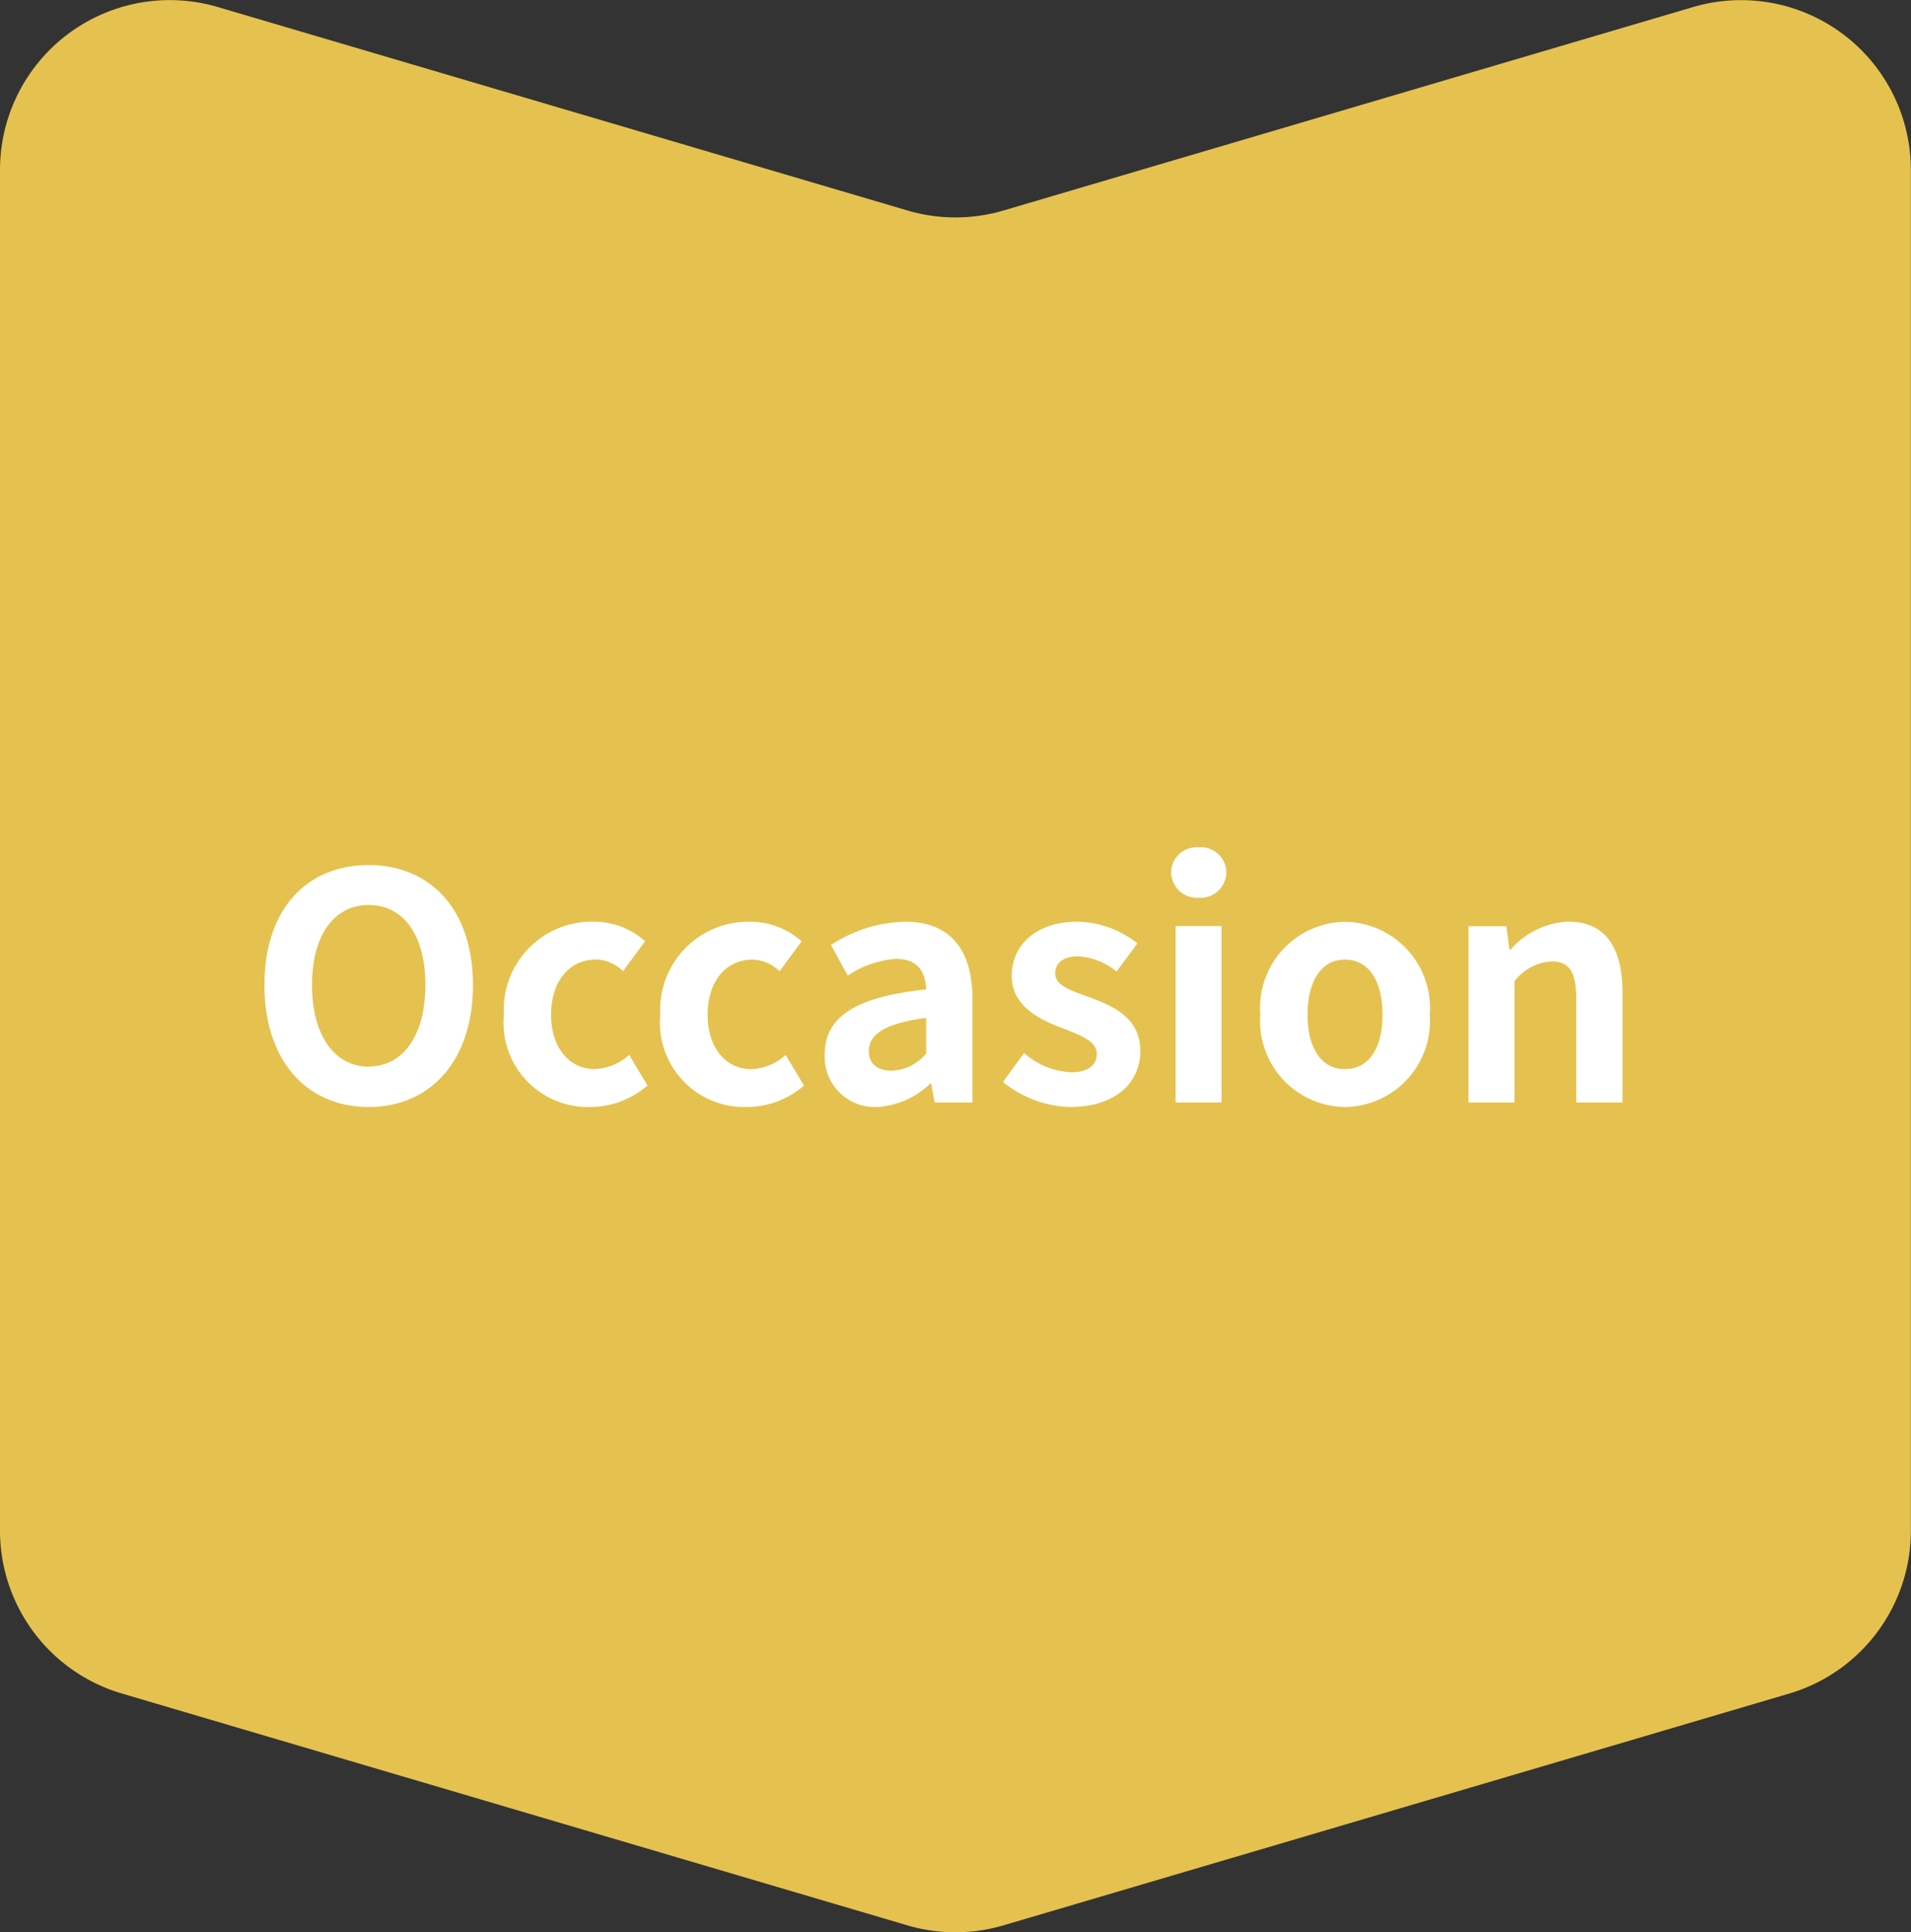
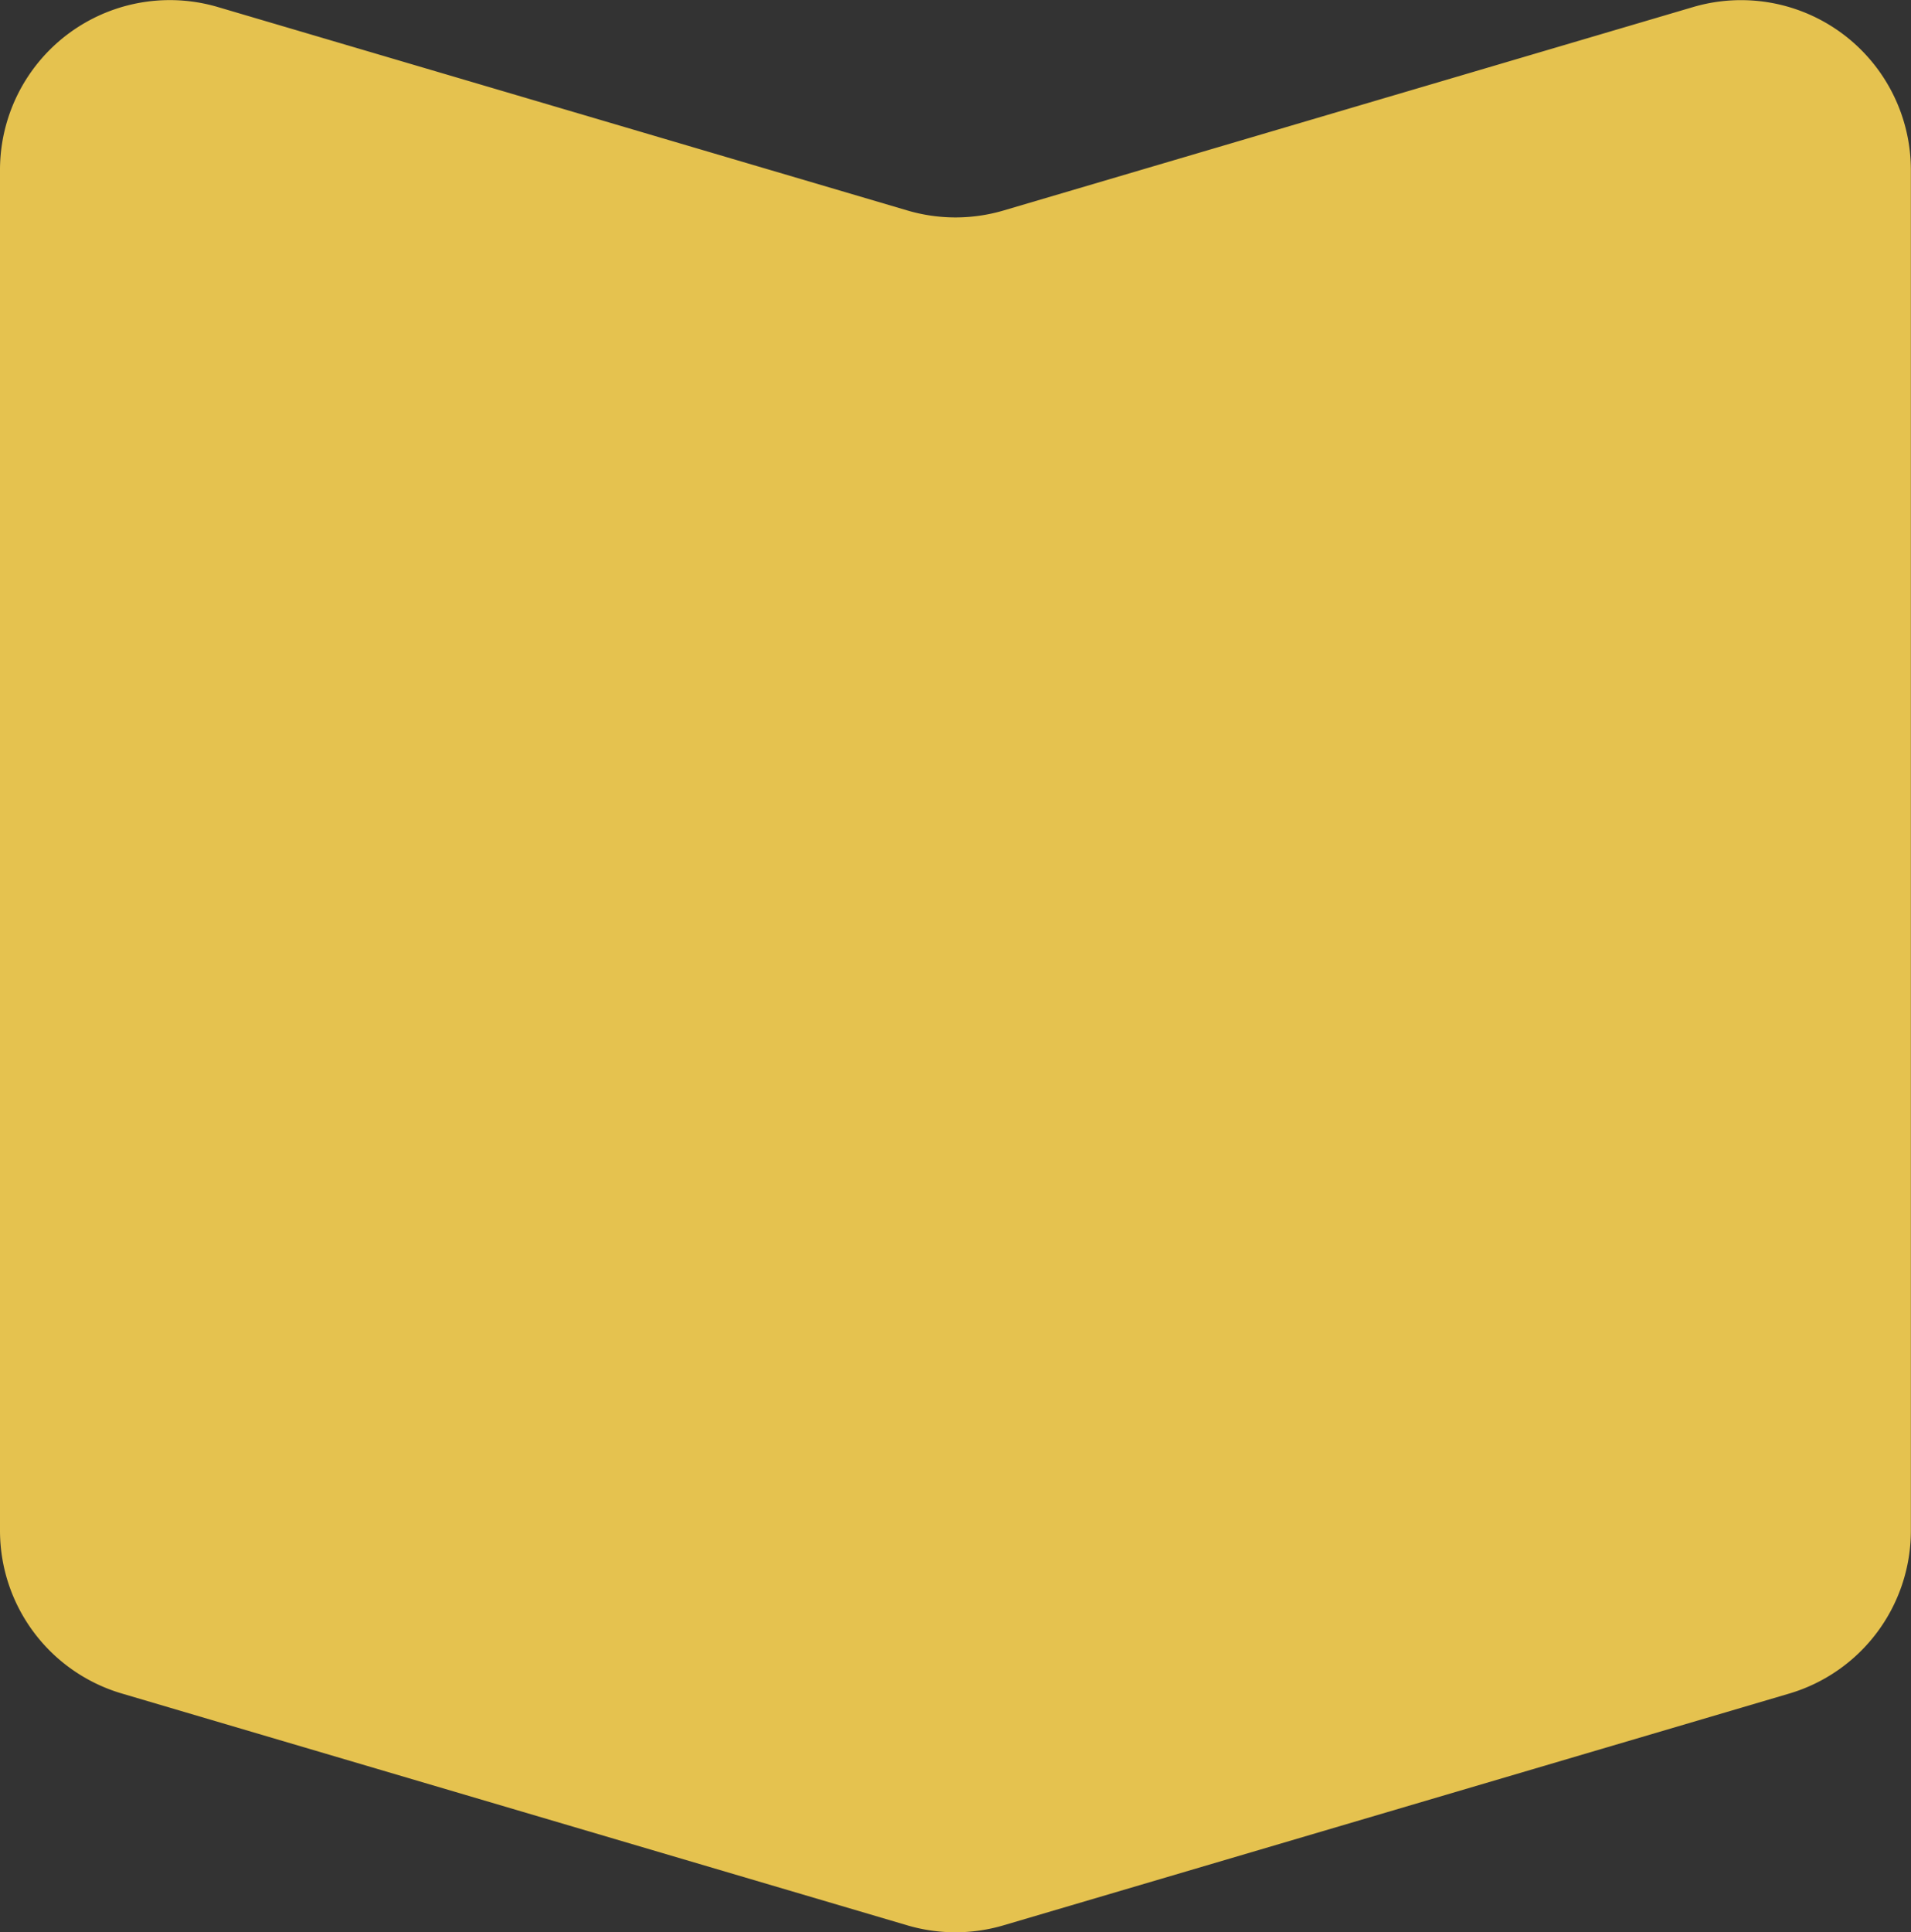
<svg xmlns="http://www.w3.org/2000/svg" width="84.949" height="85.88" viewBox="0 0 84.949 85.88">
  <rect x="0" y="0" width="84.949" height="85.88" fill="#333333" stroke="none" />
  <g id="グループ_1404" data-name="グループ 1404" transform="translate(-253 -2889)">
    <path id="パス_2401" data-name="パス 2401" d="M455.931-665.613l-30.655,9.042a7.552,7.552,0,0,1-4.271,0l-30.655-9.042a7.548,7.548,0,0,0-9.684,7.24V-597.9a7.548,7.548,0,0,0,5.413,7.24L421-580.355a7.552,7.552,0,0,0,4.271,0l34.926-10.3a7.548,7.548,0,0,0,5.412-7.24v-60.477A7.548,7.548,0,0,0,455.931-665.613Z" transform="translate(-127.666 3554.926)" fill="#e5c24f" />
-     <path id="パス_2407" data-name="パス 2407" d="M5.39.2c2.744,0,4.634-2.058,4.634-5.418s-1.89-5.334-4.634-5.334S.756-8.6.756-5.222,2.646.2,5.39.2Zm0-1.792C3.85-1.6,2.87-3.01,2.87-5.222s.98-3.556,2.52-3.556,2.52,1.33,2.52,3.556S6.93-1.6,5.39-1.6ZM15.218.2A3.889,3.889,0,0,0,17.78-.756l-.812-1.358a2.435,2.435,0,0,1-1.526.63c-1.134,0-1.946-.952-1.946-2.422s.812-2.45,2-2.45a1.79,1.79,0,0,1,1.2.518l.98-1.33A3.427,3.427,0,0,0,15.4-8.036a3.914,3.914,0,0,0-4,4.13A3.747,3.747,0,0,0,15.218.2Zm6.958,0a3.89,3.89,0,0,0,2.562-.952l-.812-1.358a2.435,2.435,0,0,1-1.526.63c-1.134,0-1.946-.952-1.946-2.422s.812-2.45,2-2.45a1.79,1.79,0,0,1,1.2.518l.98-1.33a3.427,3.427,0,0,0-2.282-.868,3.914,3.914,0,0,0-4,4.13A3.747,3.747,0,0,0,22.176.2Zm5.81,0A3.686,3.686,0,0,0,30.352-.84h.042l.154.84h1.68V-4.578c0-2.268-1.022-3.458-3.01-3.458A6.263,6.263,0,0,0,25.942-7l.742,1.358a4.43,4.43,0,0,1,2.156-.742c.966,0,1.3.588,1.33,1.358-3.15.336-4.508,1.218-4.508,2.9A2.227,2.227,0,0,0,27.986.2Zm.672-1.61c-.6,0-1.036-.266-1.036-.882,0-.7.644-1.218,2.548-1.47v1.582A2.078,2.078,0,0,1,28.658-1.414ZM36.568.2C38.612.2,39.69-.91,39.69-2.282c0-1.456-1.148-1.974-2.184-2.366-.826-.308-1.6-.518-1.6-1.092,0-.448.336-.756,1.036-.756a3.018,3.018,0,0,1,1.694.672l.924-1.246a4.388,4.388,0,0,0-2.674-.966c-1.764,0-2.912.994-2.912,2.408,0,1.3,1.148,1.9,2.142,2.282.826.322,1.638.588,1.638,1.176,0,.49-.35.826-1.134.826a3.4,3.4,0,0,1-2.1-.854L33.586-.91A4.94,4.94,0,0,0,36.568.2Zm4.69-.2H43.3V-7.84H41.258Zm1.036-9.1a1.14,1.14,0,0,0,1.218-1.12,1.123,1.123,0,0,0-1.218-1.12,1.128,1.128,0,0,0-1.232,1.12A1.144,1.144,0,0,0,42.294-9.1ZM48.79.2a3.82,3.82,0,0,0,3.766-4.1,3.829,3.829,0,0,0-3.766-4.13,3.829,3.829,0,0,0-3.766,4.13A3.82,3.82,0,0,0,48.79.2Zm0-1.68c-1.064,0-1.666-.952-1.666-2.422s.6-2.45,1.666-2.45,1.666.966,1.666,2.45S49.854-1.484,48.79-1.484ZM54.278,0h2.044V-5.39a2.253,2.253,0,0,1,1.638-.882c.77,0,1.106.434,1.106,1.638V0h2.058V-4.886c0-1.974-.728-3.15-2.422-3.15A3.613,3.613,0,0,0,56.154-6.8H56.1l-.14-1.036h-1.68Z" transform="translate(264 2938)" fill="#fff" />
  </g>
</svg>